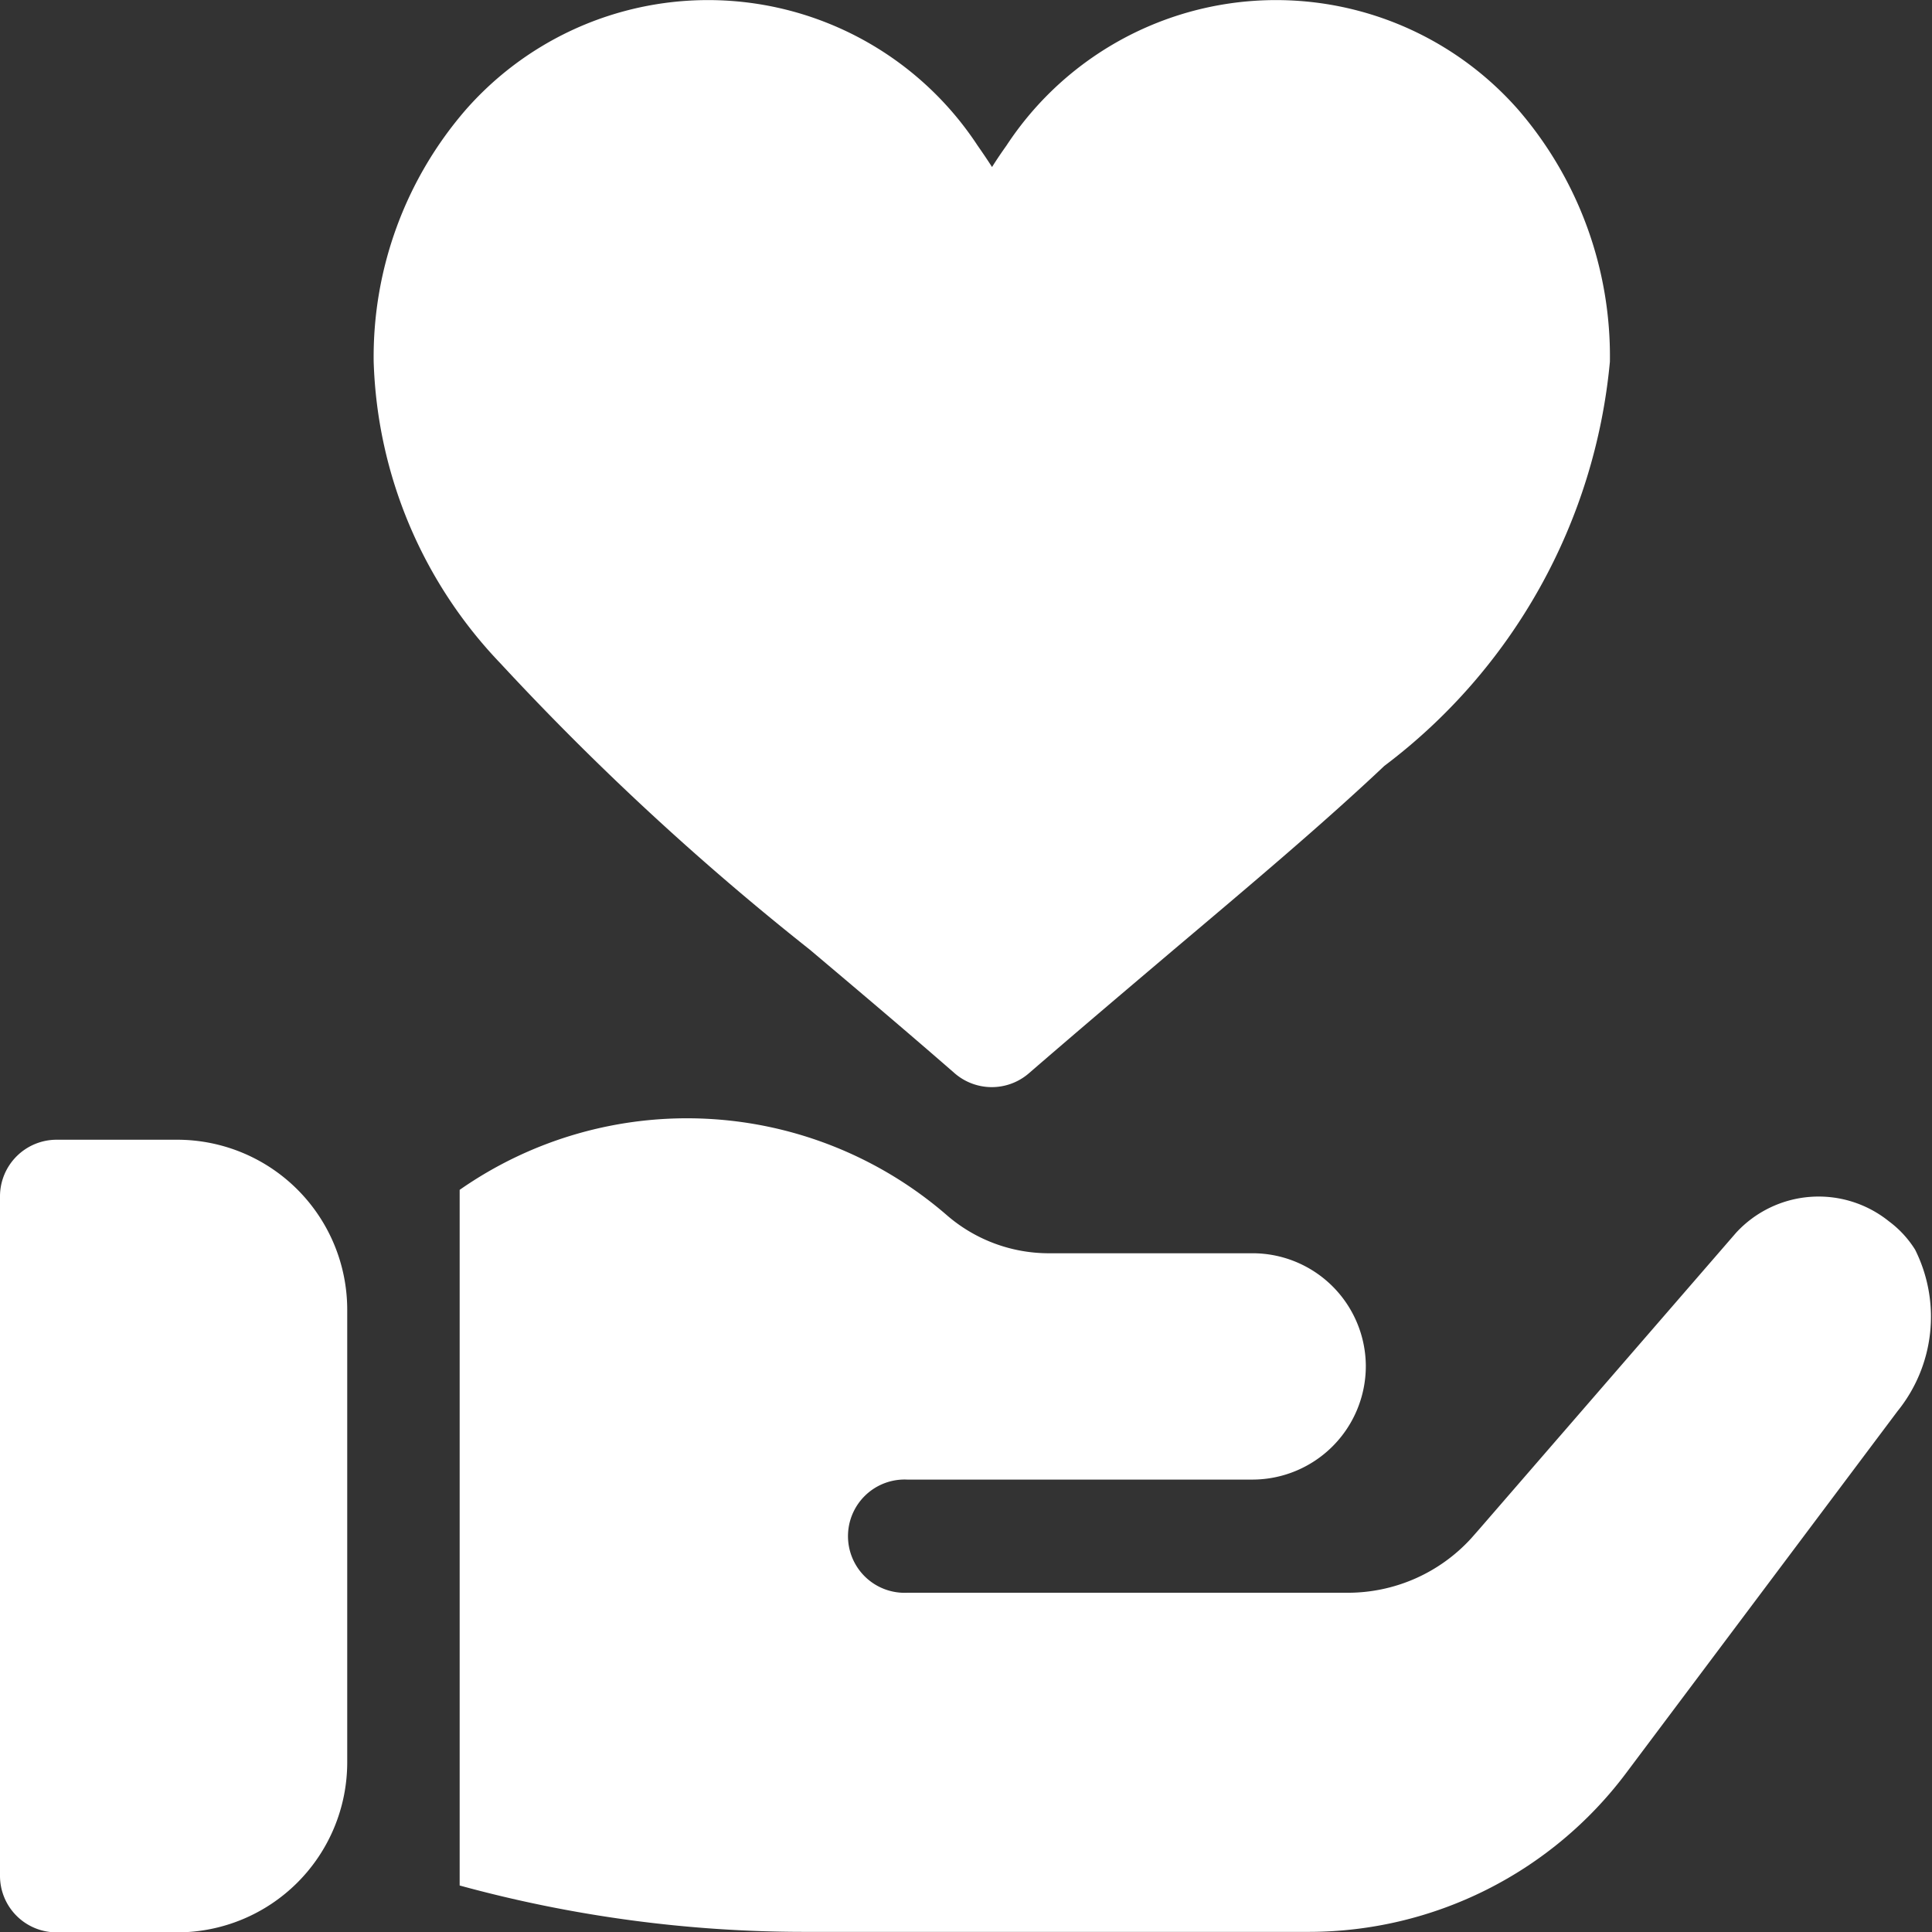
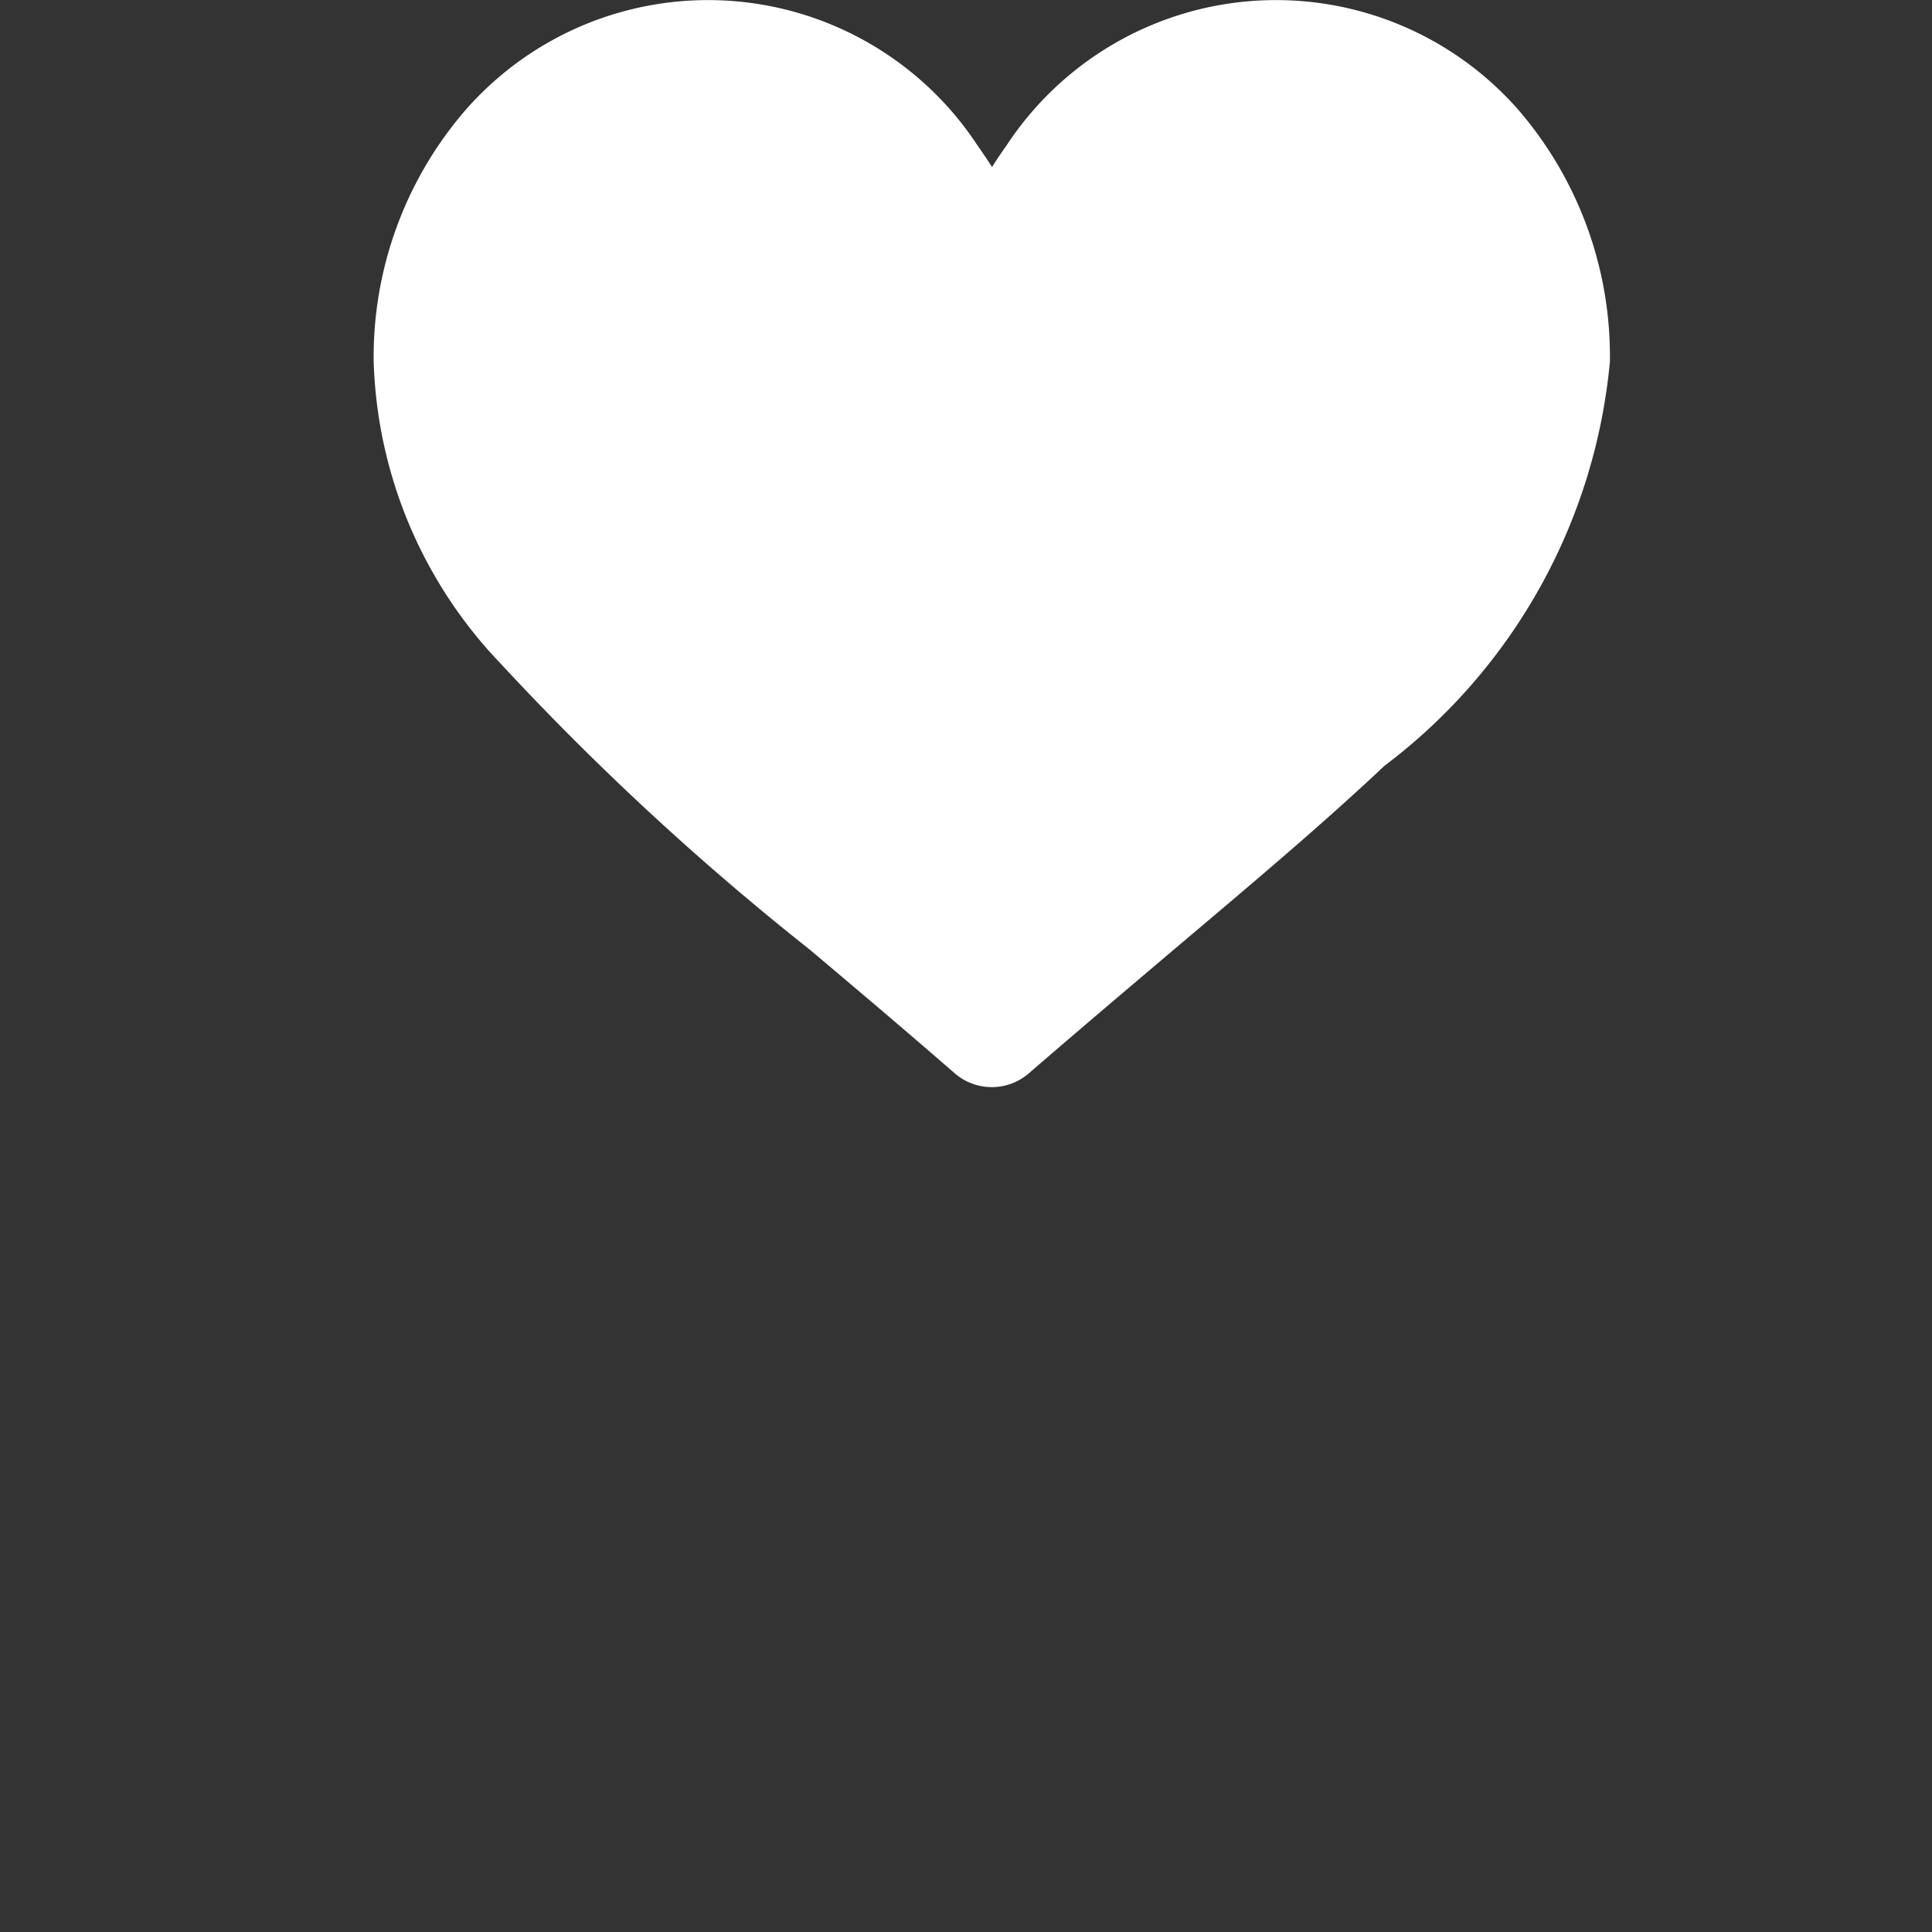
<svg xmlns="http://www.w3.org/2000/svg" width="15.997" height="16" viewBox="0 0 15.997 16">
  <rect x="0" y="0" width="15.997" height="16" fill="#333333" stroke="none" />
  <g id="heart_1_" data-name="heart (1)" transform="translate(-0.054 0)">
    <g id="Group_6335" data-name="Group 6335" transform="translate(0.054 9.437)">
      <g id="Group_6334" data-name="Group 6334">
-         <path id="Path_22133" data-name="Path 22133" d="M1.523,302h-1a.469.469,0,0,0-.469.469v5.625a.468.468,0,0,0,.469.469h1a1.408,1.408,0,0,0,1.406-1.406v-3.75A1.408,1.408,0,0,0,1.523,302Z" transform="translate(-0.054 -302)" fill="#fff" />
-       </g>
+         </g>
    </g>
    <g id="Group_6337" data-name="Group 6337" transform="translate(3.867 9.258)">
      <g id="Group_6336" data-name="Group 6336">
-         <path id="Path_22134" data-name="Path 22134" d="M134.1,297.335a.859.859,0,0,0-.216-.234.929.929,0,0,0-1.266.094l-2.128,2.456-.066.075a1.383,1.383,0,0,1-1.031.45h-3.638a.469.469,0,1,1,0-.937h2.859a.94.94,0,0,0,.938-.937v-.009a.938.938,0,0,0-.937-.928h-1.7a1.29,1.29,0,0,1-.825-.309,3.286,3.286,0,0,0-4.041-.216V302.6a10.82,10.82,0,0,0,2.85.384h4.181a3.286,3.286,0,0,0,2.625-1.312l2.25-3A1.242,1.242,0,0,0,134.1,297.335Z" transform="translate(-122.056 -296.246)" fill="#fff" />
-       </g>
+         </g>
    </g>
    <g id="Group_6339" data-name="Group 6339" transform="translate(3.148 0)">
      <g id="Group_6338" data-name="Group 6338">
        <path id="Path_22135" data-name="Path 22135" d="M108.529.906a2.67,2.67,0,0,0-4.236.3c-.042.059-.082.118-.119.177-.037-.058-.077-.117-.119-.177a2.67,2.67,0,0,0-4.236-.3,3.125,3.125,0,0,0-.765,2.087,3.778,3.778,0,0,0,1.05,2.5,22.684,22.684,0,0,0,2.561,2.37c.384.324.781.659,1.2,1.024a.469.469,0,0,0,.614,0c.422-.365.818-.7,1.2-1.024.667-.563,1.243-1.049,1.743-1.521a4.738,4.738,0,0,0,1.868-3.347A3.125,3.125,0,0,0,108.529.906Z" transform="translate(-99.054 0)" fill="#fff" />
      </g>
    </g>
  </g>
</svg>